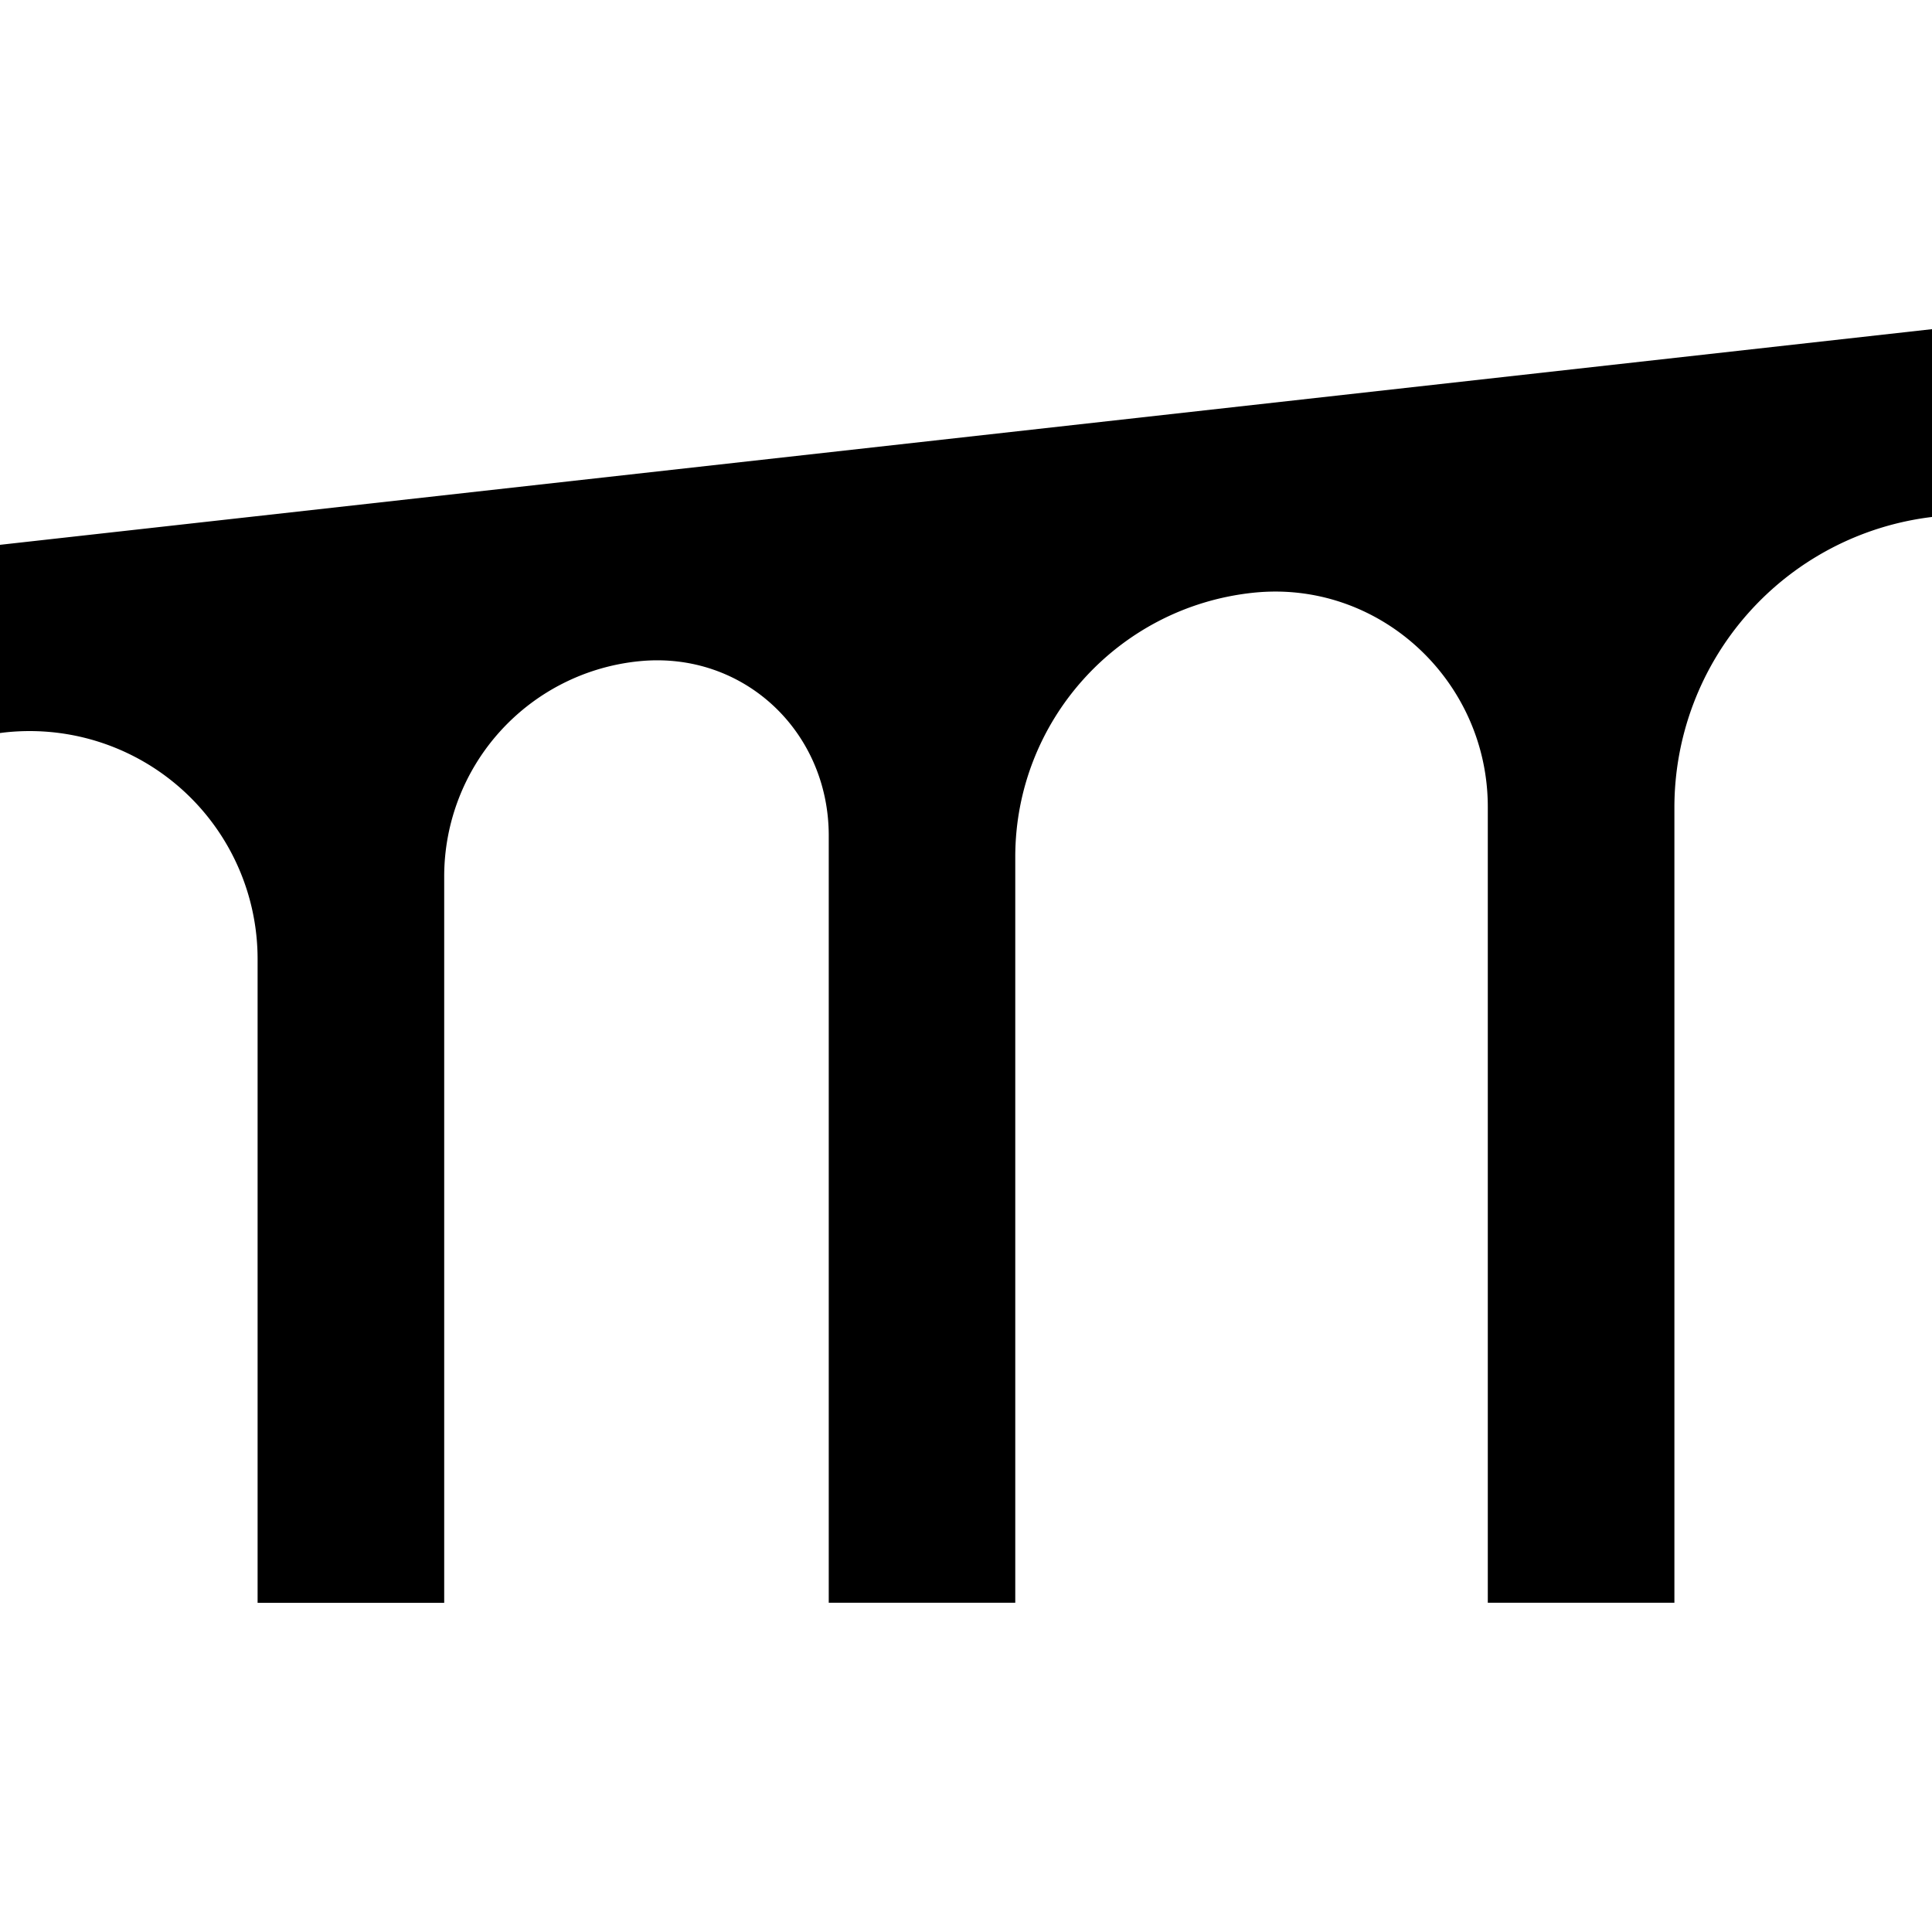
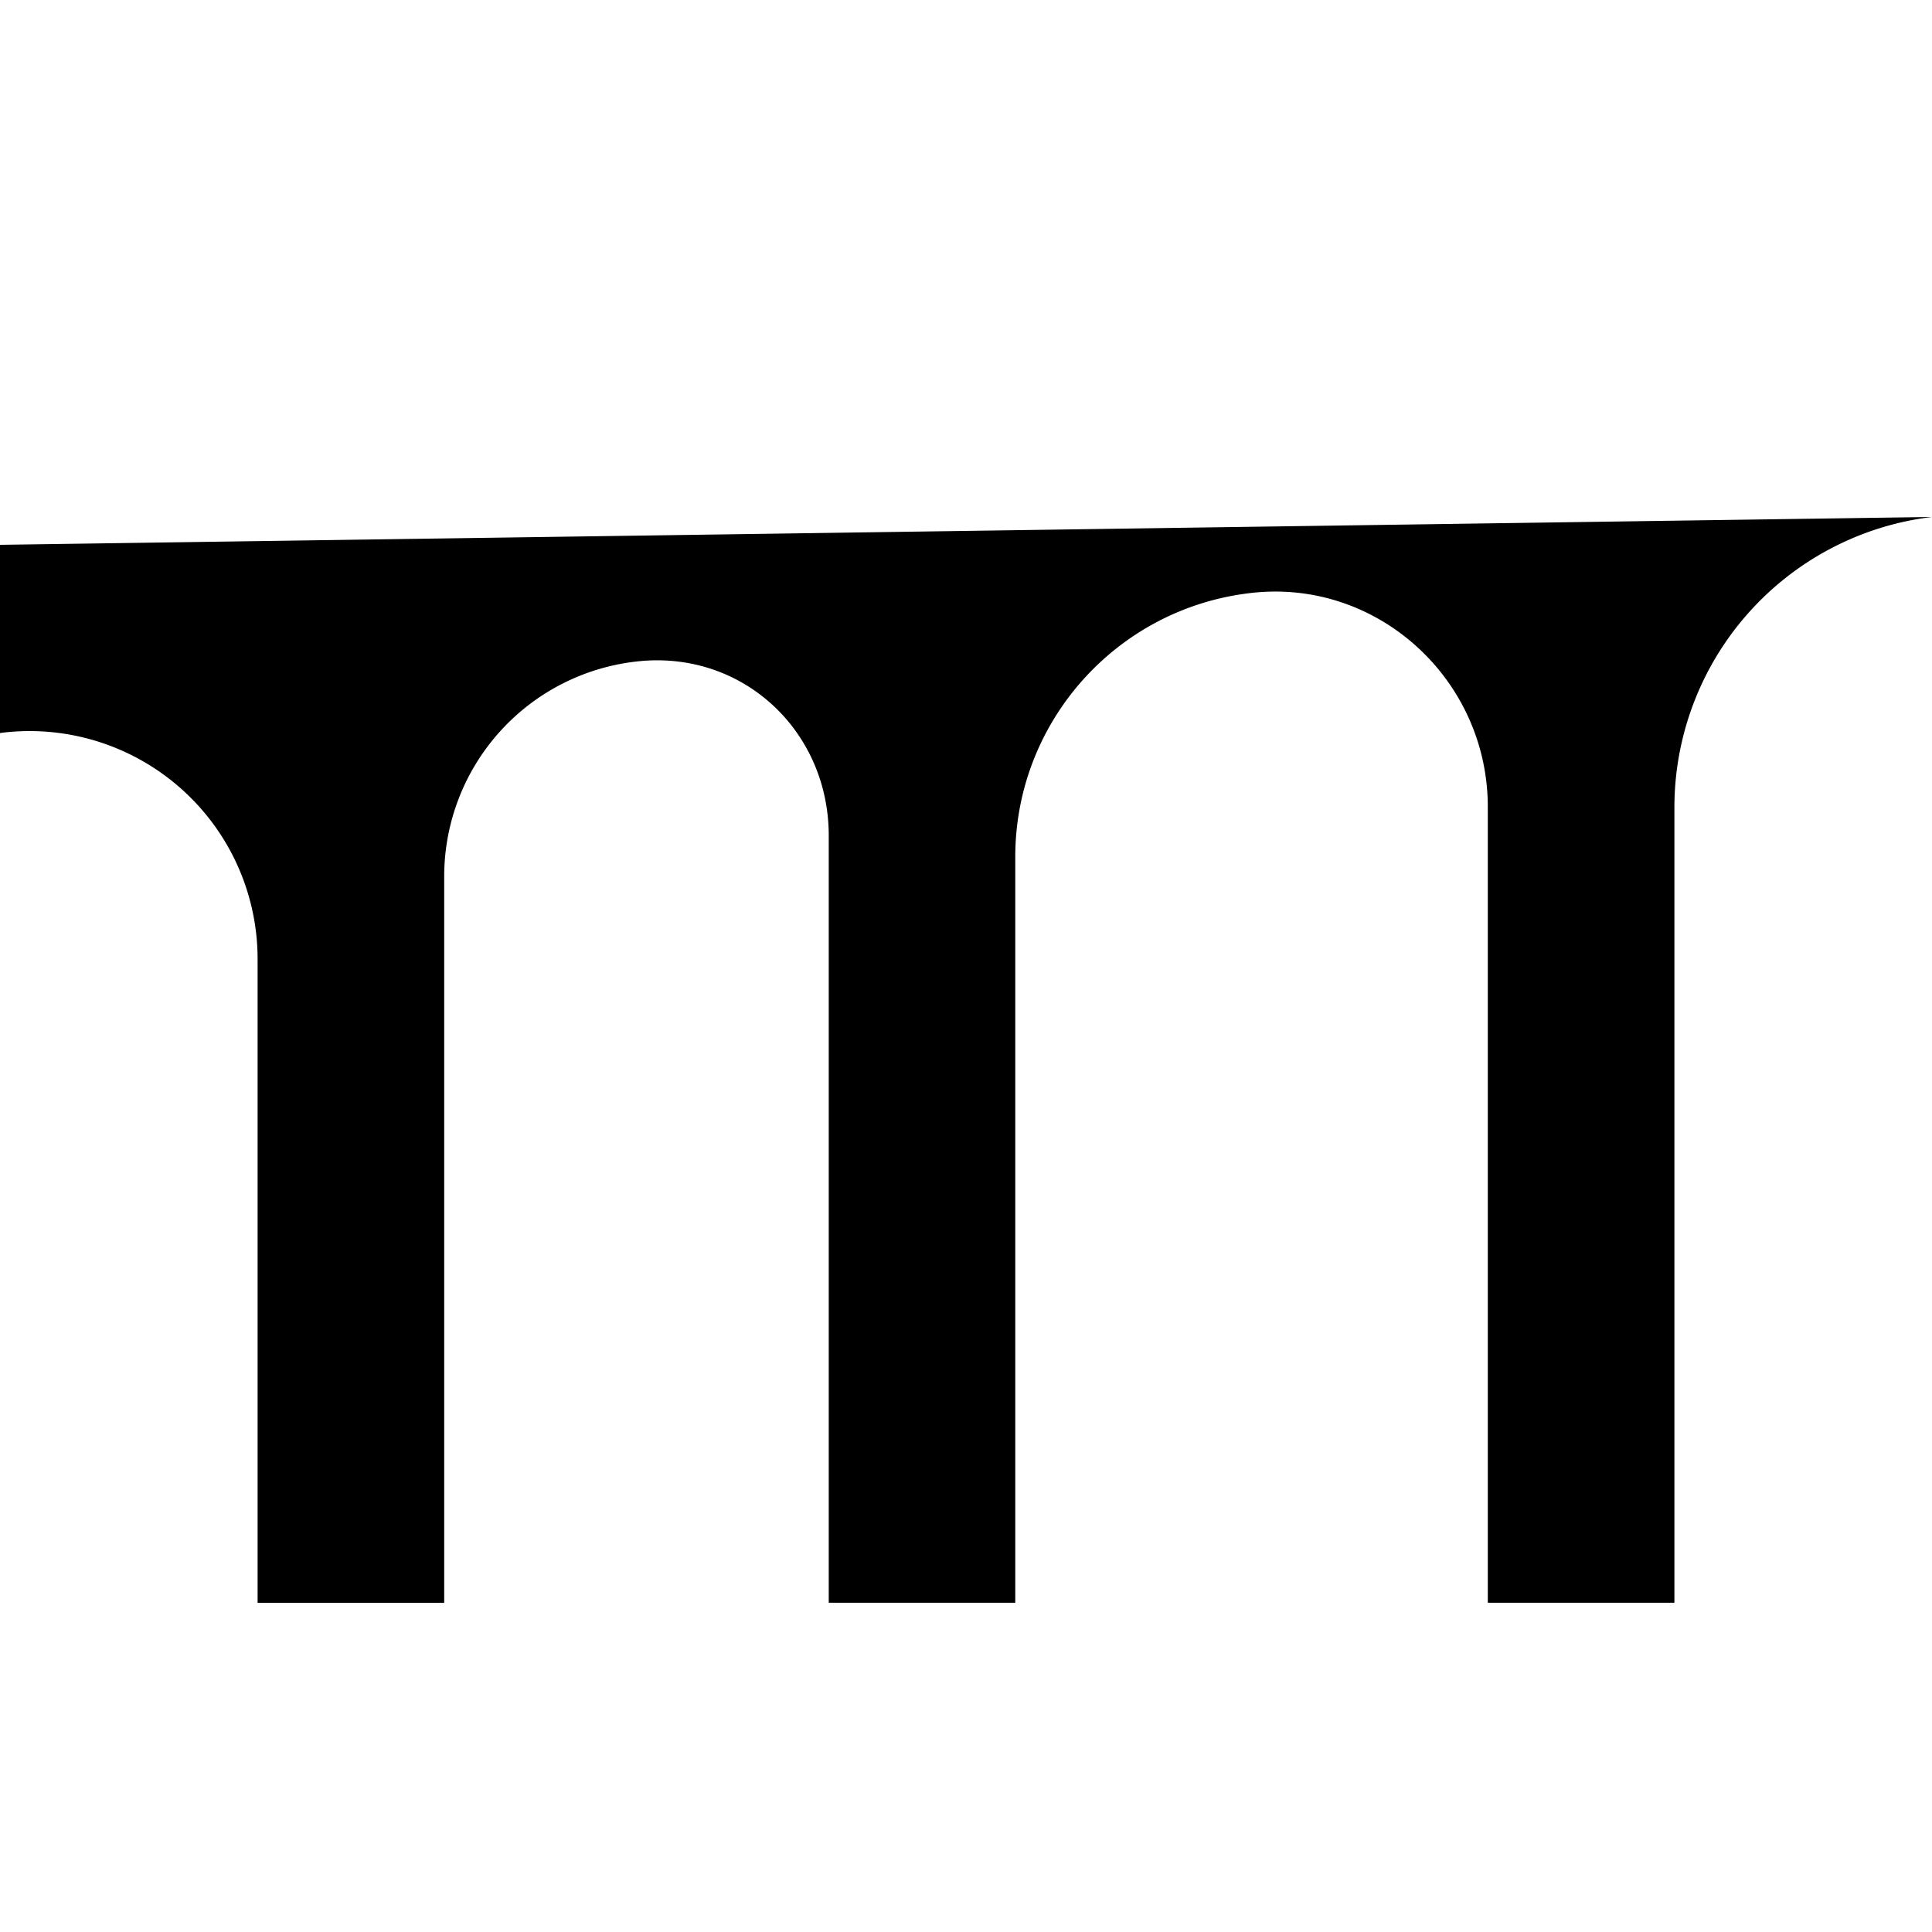
<svg xmlns="http://www.w3.org/2000/svg" role="img" viewBox="0 0 24 24">
  <title>Pomerium</title>
-   <path d="M0 6.768v2.338l.038-.005A2.832 2.832 0 0 1 3.2 11.913v7.998h2.318v-9.023A2.687 2.687 0 0 1 7.95 8.213c1.288-.123 2.345.873 2.345 2.167v9.53h2.317v-9.265c0-1.685 1.271-3.1 2.948-3.281 1.565-.169 2.922 1.085 2.922 2.66v9.886H20.8v-9.875A3.635 3.635 0 0 1 24 6.422V4.089z" />
+   <path d="M0 6.768v2.338l.038-.005A2.832 2.832 0 0 1 3.2 11.913v7.998h2.318v-9.023A2.687 2.687 0 0 1 7.95 8.213c1.288-.123 2.345.873 2.345 2.167v9.53h2.317v-9.265c0-1.685 1.271-3.1 2.948-3.281 1.565-.169 2.922 1.085 2.922 2.66v9.886H20.8v-9.875A3.635 3.635 0 0 1 24 6.422z" />
</svg>